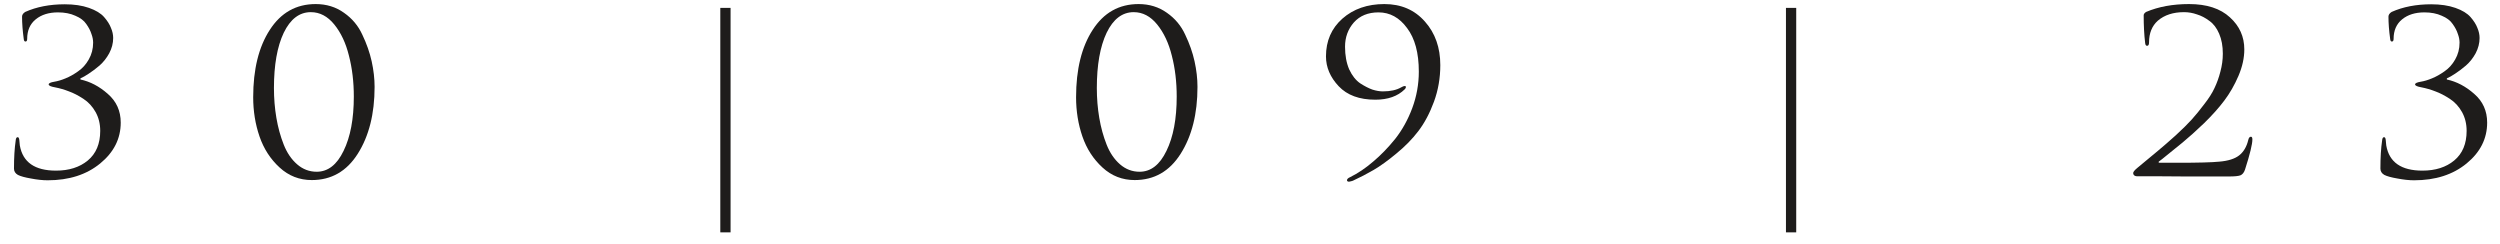
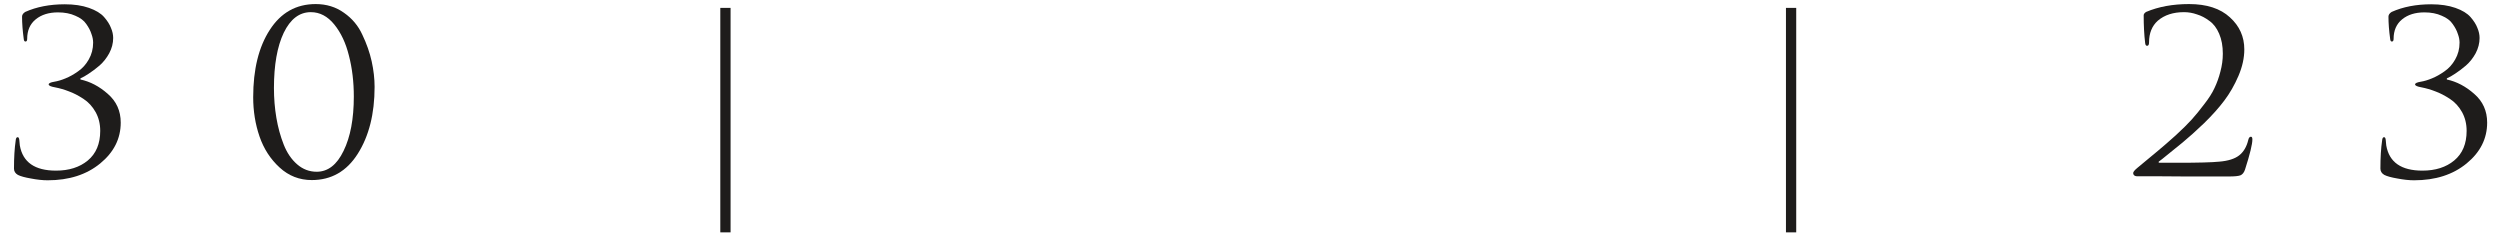
<svg xmlns="http://www.w3.org/2000/svg" width="123" height="12" viewBox="0 0 123 12" fill="none">
  <path d="M2.347 8.87C2.098 8.87 1.822 8.84 1.517 8.781C1.221 8.73 1.008 8.671 0.88 8.605C0.752 8.531 0.688 8.428 0.688 8.295C0.688 7.751 0.716 7.29 0.772 6.915C0.78 6.804 0.812 6.749 0.868 6.749C0.916 6.749 0.944 6.801 0.952 6.904C0.952 6.926 0.956 6.97 0.964 7.036C0.972 7.095 0.976 7.136 0.976 7.158C1.121 7.983 1.714 8.395 2.755 8.395C3.396 8.395 3.917 8.229 4.318 7.898C4.726 7.559 4.931 7.073 4.931 6.44C4.931 6.094 4.855 5.785 4.702 5.512C4.55 5.24 4.35 5.023 4.101 4.861C3.853 4.699 3.617 4.577 3.392 4.496C3.168 4.408 2.94 4.342 2.707 4.297C2.499 4.261 2.395 4.213 2.395 4.154C2.395 4.095 2.487 4.051 2.671 4.021C2.847 3.992 3.032 3.937 3.224 3.856C3.424 3.775 3.629 3.661 3.837 3.513C4.053 3.366 4.23 3.171 4.366 2.928C4.51 2.678 4.582 2.401 4.582 2.1C4.582 1.96 4.554 1.816 4.498 1.669C4.45 1.514 4.366 1.352 4.246 1.183C4.133 1.014 3.953 0.877 3.705 0.774C3.464 0.664 3.18 0.609 2.851 0.609C2.403 0.609 2.038 0.723 1.758 0.951C1.477 1.179 1.337 1.5 1.337 1.912C1.337 2 1.309 2.044 1.253 2.044C1.205 2.044 1.177 2.004 1.169 1.923C1.113 1.511 1.085 1.142 1.085 0.818C1.085 0.73 1.137 0.653 1.241 0.587C1.802 0.336 2.451 0.211 3.188 0.211C3.645 0.211 4.041 0.27 4.378 0.388C4.714 0.506 4.963 0.657 5.123 0.841C5.283 1.025 5.395 1.201 5.459 1.371C5.532 1.54 5.568 1.706 5.568 1.868C5.568 2.125 5.504 2.376 5.375 2.619C5.247 2.854 5.087 3.057 4.895 3.226C4.702 3.388 4.526 3.521 4.366 3.624C4.214 3.727 4.077 3.804 3.957 3.856V3.911C4.438 4.014 4.887 4.25 5.303 4.618C5.728 4.986 5.94 5.457 5.94 6.031C5.94 6.819 5.604 7.489 4.931 8.041C4.258 8.594 3.396 8.87 2.347 8.87Z" fill="#1E1C1B" />
  <path d="M18.43 4.275C18.43 5.601 18.153 6.698 17.601 7.567C17.056 8.428 16.302 8.859 15.341 8.859C14.732 8.859 14.203 8.653 13.755 8.24C13.306 7.828 12.977 7.32 12.769 6.716C12.561 6.112 12.457 5.468 12.457 4.783C12.457 3.414 12.729 2.309 13.274 1.47C13.819 0.623 14.572 0.2 15.533 0.2C16.062 0.2 16.527 0.344 16.927 0.631C17.328 0.911 17.629 1.271 17.829 1.713C18.037 2.147 18.189 2.582 18.286 3.016C18.382 3.451 18.43 3.87 18.43 4.275ZM17.408 4.75C17.408 4.029 17.328 3.359 17.168 2.74C17.016 2.122 16.775 1.61 16.447 1.205C16.118 0.8 15.734 0.598 15.293 0.598C14.732 0.598 14.287 0.936 13.959 1.614C13.638 2.291 13.478 3.197 13.478 4.331C13.478 4.839 13.518 5.328 13.598 5.799C13.678 6.271 13.799 6.709 13.959 7.114C14.119 7.519 14.339 7.843 14.62 8.086C14.9 8.329 15.221 8.45 15.581 8.45C16.134 8.45 16.575 8.108 16.904 7.423C17.24 6.738 17.408 5.847 17.408 4.75Z" fill="#1E1C1B" />
  <path d="M35.944 11.432H35.439V0.388H35.944V11.432Z" fill="#1E1C1B" />
-   <path d="M58.916 4.275C58.916 5.601 58.639 6.698 58.087 7.567C57.542 8.428 56.789 8.859 55.827 8.859C55.218 8.859 54.689 8.653 54.241 8.24C53.792 7.828 53.463 7.32 53.255 6.716C53.047 6.112 52.943 5.468 52.943 4.783C52.943 3.414 53.215 2.309 53.76 1.47C54.305 0.623 55.058 0.2 56.019 0.2C56.548 0.2 57.013 0.344 57.414 0.631C57.814 0.911 58.115 1.271 58.315 1.713C58.523 2.147 58.676 2.582 58.772 3.016C58.868 3.451 58.916 3.87 58.916 4.275ZM57.894 4.75C57.894 4.029 57.814 3.359 57.654 2.74C57.502 2.122 57.261 1.61 56.933 1.205C56.604 0.8 56.22 0.598 55.779 0.598C55.218 0.598 54.773 0.936 54.445 1.614C54.124 2.291 53.964 3.197 53.964 4.331C53.964 4.839 54.004 5.328 54.084 5.799C54.164 6.271 54.285 6.709 54.445 7.114C54.605 7.519 54.826 7.843 55.106 8.086C55.386 8.329 55.707 8.45 56.068 8.45C56.62 8.45 57.061 8.108 57.39 7.423C57.726 6.738 57.894 5.847 57.894 4.75Z" fill="#1E1C1B" />
-   <path d="M68.111 0.2C68.936 0.2 69.601 0.487 70.106 1.061C70.611 1.628 70.863 2.343 70.863 3.204C70.863 3.837 70.759 4.437 70.551 5.004C70.342 5.571 70.086 6.053 69.782 6.451C69.485 6.841 69.124 7.209 68.7 7.555C68.283 7.902 67.911 8.17 67.582 8.362C67.254 8.553 66.913 8.73 66.561 8.892C66.544 8.899 66.52 8.907 66.488 8.914C66.464 8.921 66.432 8.929 66.392 8.936C66.36 8.943 66.332 8.94 66.308 8.925C66.284 8.918 66.272 8.899 66.272 8.87C66.272 8.811 66.324 8.759 66.428 8.715C66.813 8.524 67.189 8.27 67.558 7.953C67.935 7.636 68.295 7.265 68.64 6.838C68.984 6.403 69.265 5.899 69.481 5.325C69.697 4.743 69.806 4.143 69.806 3.524C69.806 2.604 69.613 1.89 69.229 1.382C68.852 0.866 68.383 0.609 67.823 0.609C67.31 0.609 66.905 0.774 66.609 1.106C66.32 1.437 66.176 1.835 66.176 2.298C66.176 2.725 66.244 3.097 66.38 3.414C66.525 3.723 66.705 3.951 66.921 4.099C67.137 4.239 67.338 4.342 67.522 4.408C67.706 4.467 67.879 4.496 68.039 4.496C68.407 4.496 68.708 4.43 68.94 4.297C69.012 4.253 69.072 4.231 69.121 4.231C69.161 4.239 69.177 4.261 69.169 4.297C69.161 4.334 69.141 4.367 69.109 4.397C68.764 4.736 68.283 4.905 67.666 4.905C66.881 4.905 66.28 4.684 65.863 4.242C65.447 3.8 65.238 3.311 65.238 2.773C65.238 2.015 65.507 1.396 66.044 0.918C66.589 0.439 67.278 0.2 68.111 0.2Z" fill="#1E1C1B" />
  <path d="M88.374 11.432H87.869V0.388H88.374V11.432Z" fill="#1E1C1B" />
  <path d="M109.675 8.682C108.754 8.682 108.029 8.682 107.5 8.682C106.971 8.682 106.458 8.678 105.961 8.671C105.465 8.671 105.184 8.671 105.12 8.671C105.08 8.671 105.04 8.656 105 8.627C104.968 8.597 104.952 8.561 104.952 8.516C104.952 8.457 105.024 8.369 105.168 8.251C105.585 7.905 105.917 7.629 106.166 7.423C106.414 7.217 106.707 6.963 107.043 6.661C107.38 6.352 107.644 6.09 107.836 5.877C108.029 5.663 108.233 5.413 108.449 5.126C108.674 4.839 108.842 4.574 108.954 4.331C109.074 4.08 109.17 3.811 109.243 3.524C109.323 3.23 109.363 2.935 109.363 2.641C109.363 2.265 109.303 1.938 109.182 1.658C109.062 1.378 108.902 1.168 108.702 1.028C108.509 0.881 108.305 0.774 108.089 0.708C107.88 0.634 107.668 0.598 107.452 0.598C106.923 0.598 106.494 0.737 106.166 1.017C105.877 1.275 105.733 1.632 105.733 2.089C105.733 2.199 105.701 2.254 105.637 2.254C105.581 2.254 105.549 2.206 105.541 2.111C105.493 1.713 105.469 1.26 105.469 0.752C105.469 0.693 105.509 0.638 105.589 0.587C106.198 0.329 106.903 0.2 107.704 0.2C108.569 0.2 109.238 0.417 109.711 0.852C110.184 1.279 110.42 1.805 110.42 2.431C110.42 2.851 110.324 3.285 110.132 3.734C109.94 4.183 109.707 4.588 109.435 4.949C109.17 5.302 108.838 5.674 108.437 6.065C108.037 6.447 107.684 6.764 107.38 7.014C107.075 7.265 106.739 7.537 106.37 7.832C106.314 7.876 106.27 7.909 106.238 7.931C106.206 7.953 106.194 7.971 106.202 7.986C106.21 8.001 106.23 8.008 106.262 8.008H107.139C108.149 8.008 108.834 7.99 109.194 7.953C109.627 7.916 109.952 7.813 110.168 7.644C110.384 7.474 110.533 7.224 110.613 6.893C110.637 6.782 110.681 6.727 110.745 6.727C110.793 6.727 110.817 6.771 110.817 6.86C110.817 7.095 110.697 7.589 110.456 8.34C110.408 8.487 110.332 8.583 110.228 8.627C110.124 8.664 109.94 8.682 109.675 8.682Z" fill="#1E1C1B" />
  <path d="M118.774 8.87C118.526 8.87 118.25 8.84 117.945 8.781C117.649 8.73 117.436 8.671 117.308 8.605C117.18 8.531 117.116 8.428 117.116 8.295C117.116 7.751 117.144 7.29 117.2 6.915C117.208 6.804 117.24 6.749 117.296 6.749C117.344 6.749 117.372 6.801 117.38 6.904C117.38 6.926 117.384 6.97 117.392 7.036C117.4 7.095 117.404 7.136 117.404 7.158C117.548 7.983 118.141 8.395 119.183 8.395C119.824 8.395 120.345 8.229 120.745 7.898C121.154 7.559 121.358 7.073 121.358 6.44C121.358 6.094 121.282 5.785 121.13 5.512C120.978 5.24 120.778 5.023 120.529 4.861C120.281 4.699 120.044 4.577 119.82 4.496C119.596 4.408 119.367 4.342 119.135 4.297C118.927 4.261 118.822 4.213 118.822 4.154C118.822 4.095 118.915 4.051 119.099 4.021C119.275 3.992 119.459 3.937 119.652 3.856C119.852 3.775 120.056 3.661 120.265 3.513C120.481 3.366 120.657 3.171 120.794 2.928C120.938 2.678 121.01 2.401 121.01 2.1C121.01 1.96 120.982 1.816 120.926 1.669C120.878 1.514 120.794 1.352 120.673 1.183C120.561 1.014 120.381 0.877 120.133 0.774C119.892 0.664 119.608 0.609 119.279 0.609C118.83 0.609 118.466 0.723 118.185 0.951C117.905 1.179 117.765 1.5 117.765 1.912C117.765 2 117.737 2.044 117.681 2.044C117.633 2.044 117.605 2.004 117.597 1.923C117.54 1.511 117.512 1.142 117.512 0.818C117.512 0.73 117.564 0.653 117.669 0.587C118.23 0.336 118.879 0.211 119.616 0.211C120.072 0.211 120.469 0.27 120.806 0.388C121.142 0.506 121.39 0.657 121.551 0.841C121.711 1.025 121.823 1.201 121.887 1.371C121.959 1.54 121.995 1.706 121.995 1.868C121.995 2.125 121.931 2.376 121.803 2.619C121.675 2.854 121.515 3.057 121.322 3.226C121.13 3.388 120.954 3.521 120.794 3.624C120.641 3.727 120.505 3.804 120.385 3.856V3.911C120.866 4.014 121.314 4.25 121.731 4.618C122.156 4.986 122.368 5.457 122.368 6.031C122.368 6.819 122.031 7.489 121.358 8.041C120.685 8.594 119.824 8.87 118.774 8.87Z" fill="#1E1C1B" />
</svg>